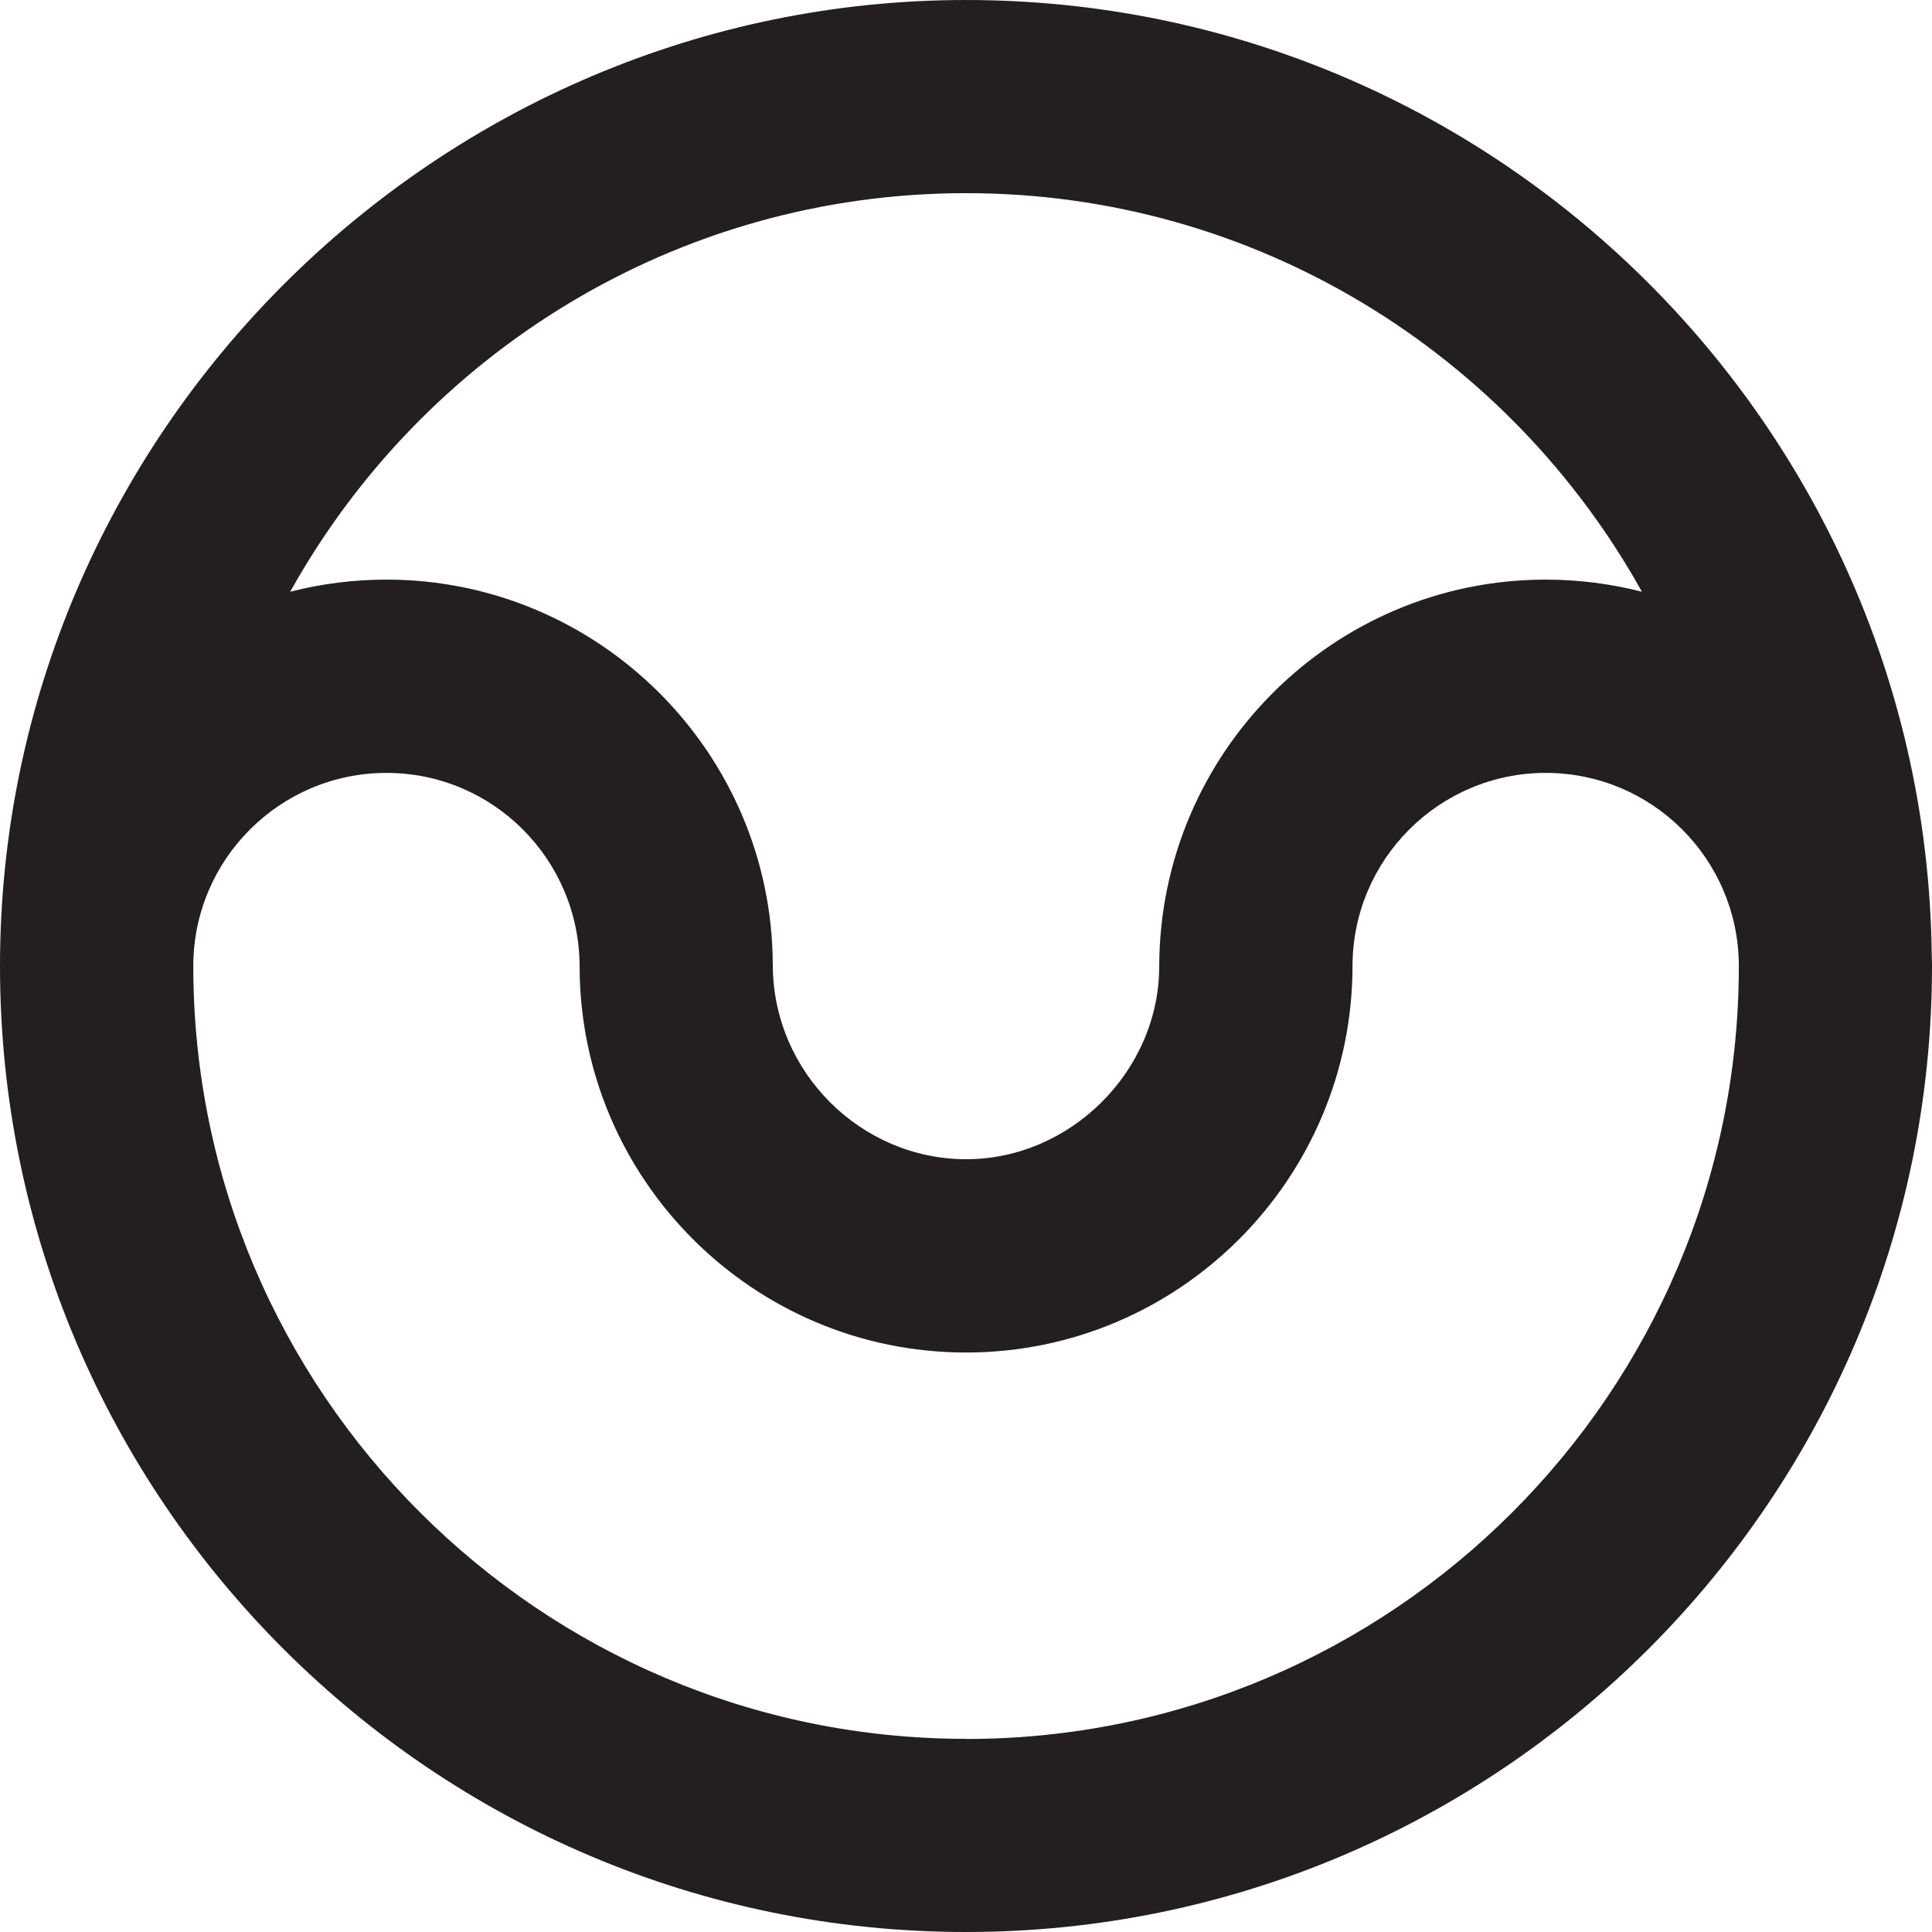
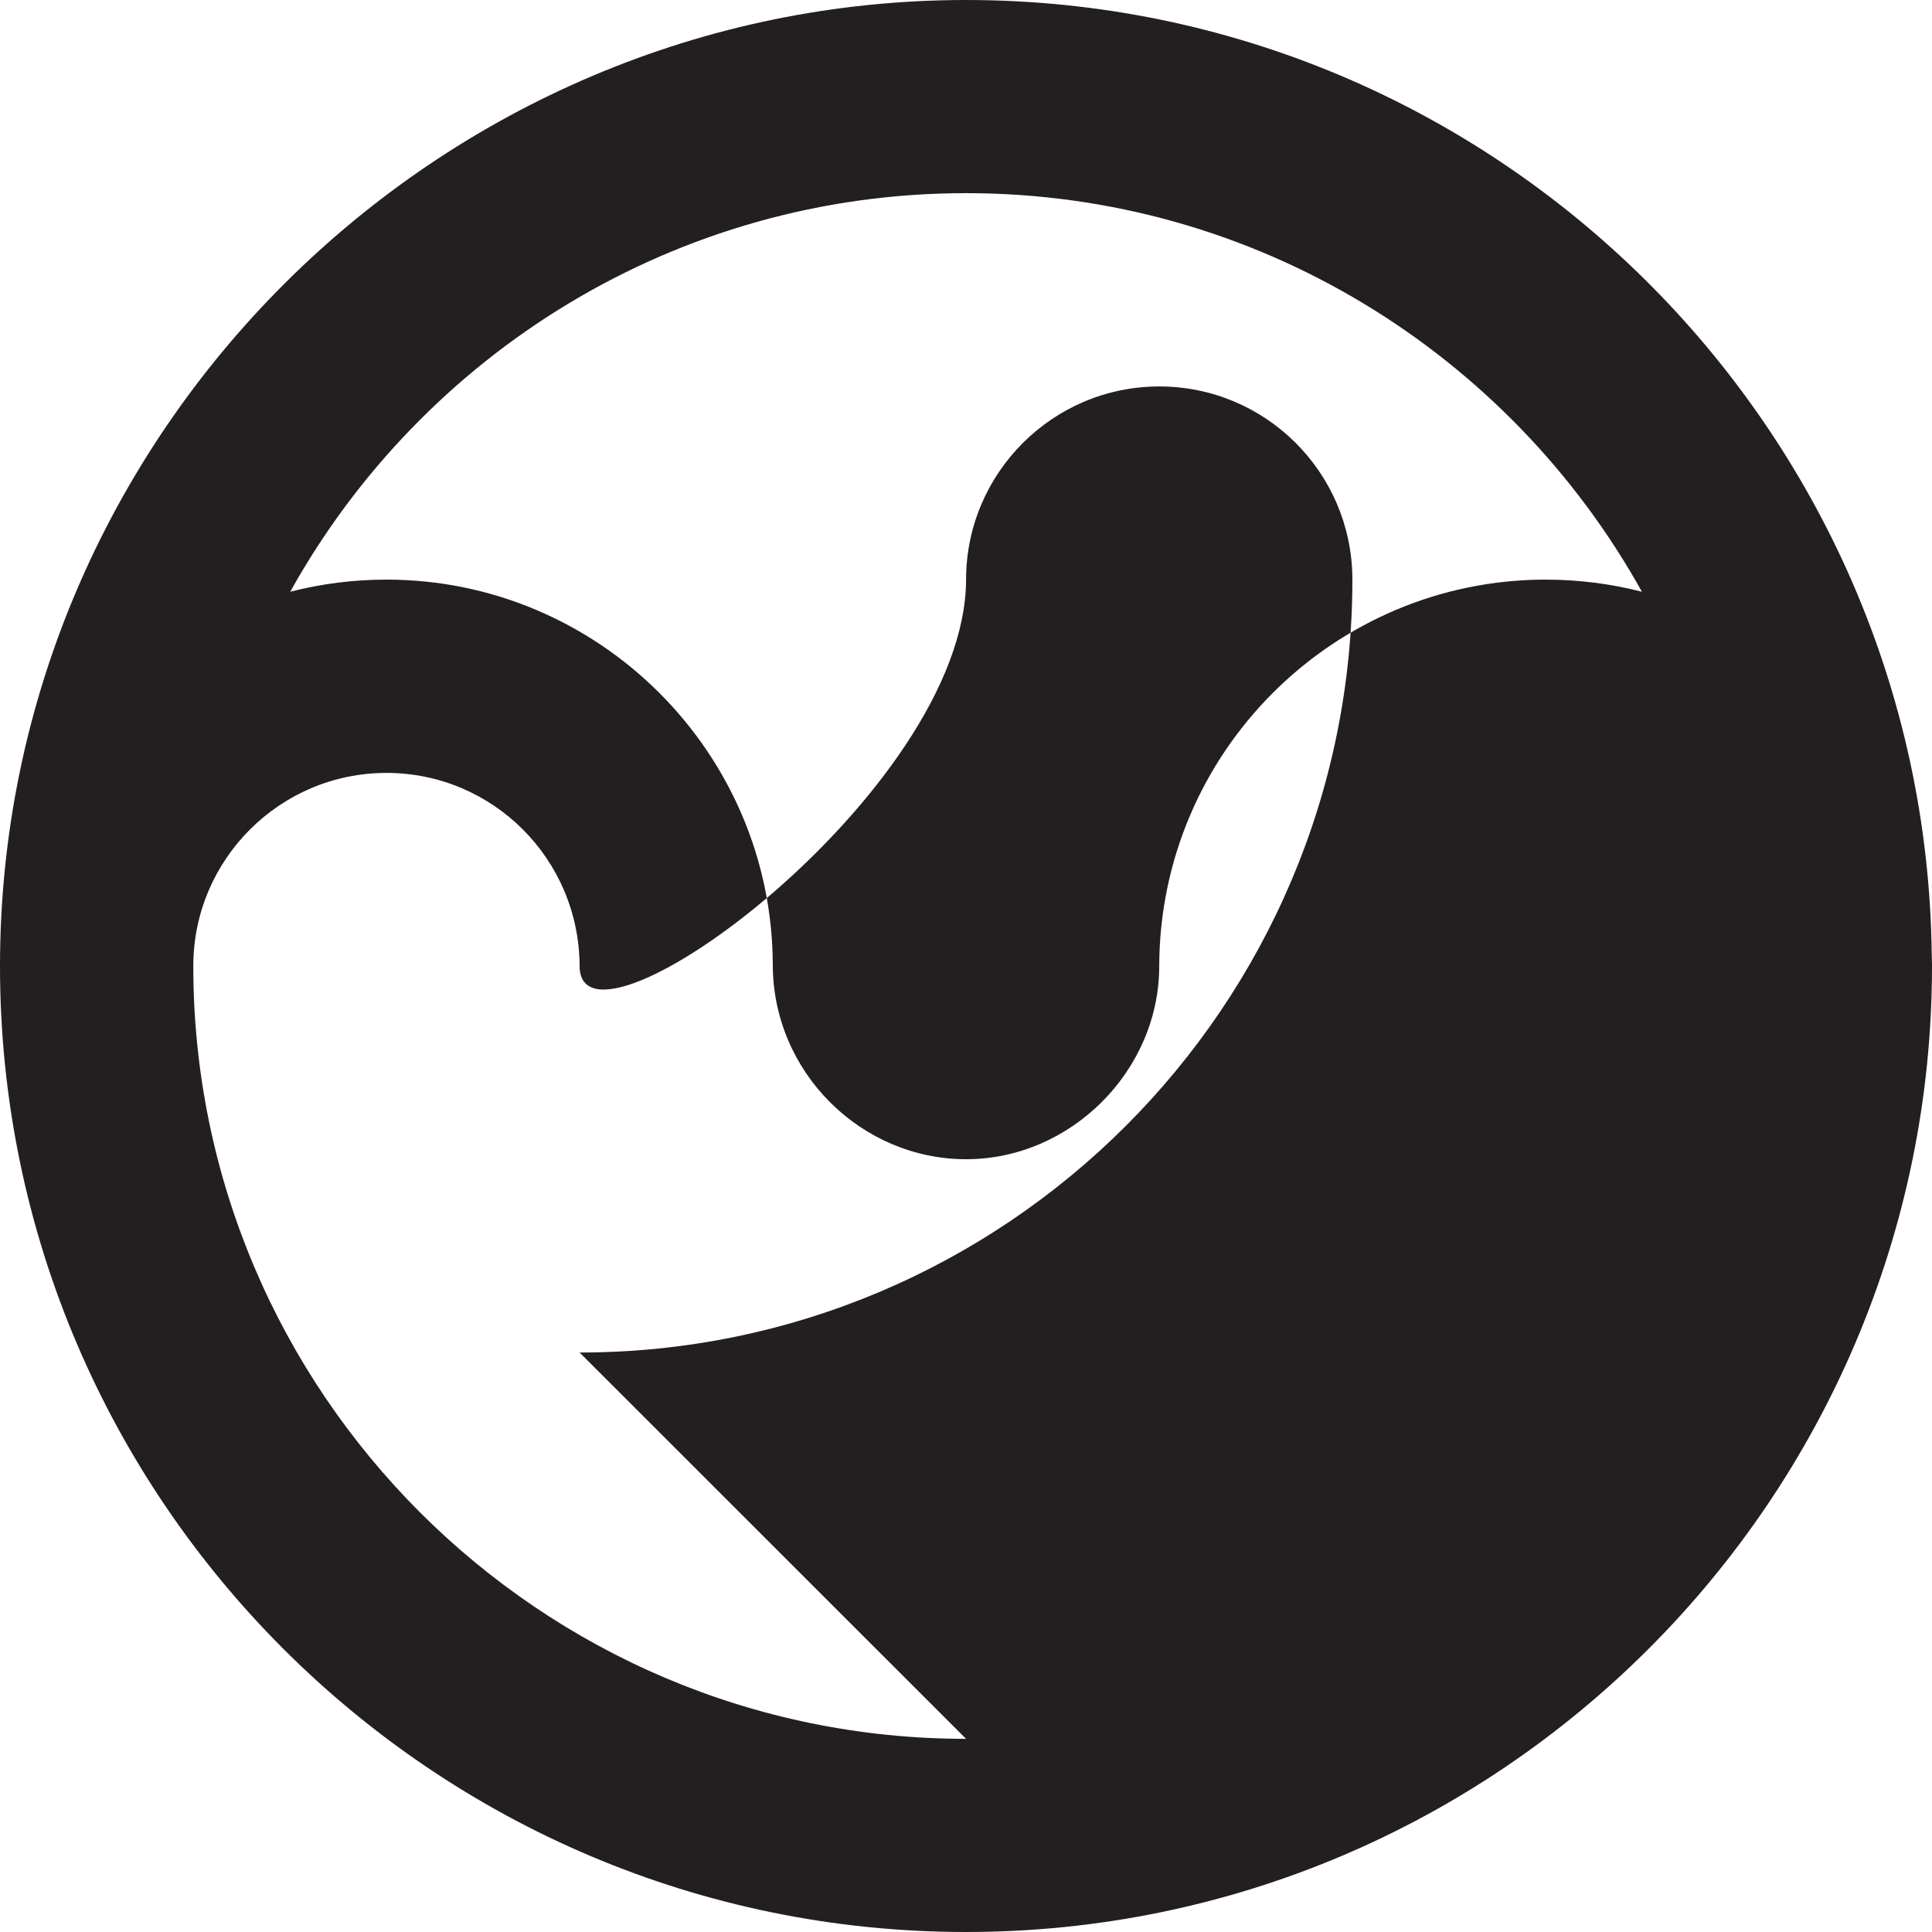
<svg xmlns="http://www.w3.org/2000/svg" id="Layer_2" data-name="Layer 2" viewBox="0 0 141.73 141.73">
  <defs>
    <style>
      .cls-1 {
        fill: #231f20;
        stroke-width: 0px;
      }
    </style>
  </defs>
  <g id="Layer_1-2" data-name="Layer 1">
-     <path class="cls-1" d="M141.73,70.71c0-.25-.02-.49-.02-.74C141.23,31.31,109.64,0,70.87,0S0,31.79,0,70.87c0,0,0,.01,0,.02s0,.02,0,.02h0c.02,39.06,31.81,70.82,70.87,70.82s70.86-31.79,70.86-70.87c0-.05,0-.1,0-.16h0ZM70.87,14.17c21.31,0,39.89,11.82,49.58,29.24-2.26-.58-4.63-.89-7.06-.89-15.59,0-28.31,12.69-28.35,28.35,0,7.68-6.49,14.17-14.17,14.17s-14.18-6.36-14.18-14.29c-.06-15.56-12.77-28.23-28.34-28.23-2.44,0-4.8.31-7.06.89,9.69-17.42,28.27-29.24,49.58-29.24ZM70.87,127.56c-31.26,0-56.69-25.43-56.69-56.69,0-7.82,6.36-14.17,14.17-14.17s14.14,6.33,14.17,14.17c0,15.63,12.72,28.35,28.35,28.35s28.35-12.72,28.35-28.38c.02-7.8,6.37-14.14,14.17-14.14s14.09,6.29,14.17,14.03c0,.05,0,.1,0,.15,0,31.26-25.43,56.69-56.69,56.69Z" />
+     <path class="cls-1" d="M141.73,70.71c0-.25-.02-.49-.02-.74C141.23,31.31,109.64,0,70.87,0S0,31.79,0,70.87c0,0,0,.01,0,.02s0,.02,0,.02h0c.02,39.06,31.81,70.82,70.87,70.82s70.86-31.79,70.86-70.87c0-.05,0-.1,0-.16h0ZM70.87,14.17c21.31,0,39.89,11.82,49.58,29.24-2.26-.58-4.63-.89-7.06-.89-15.59,0-28.31,12.69-28.35,28.35,0,7.68-6.49,14.17-14.17,14.17s-14.18-6.36-14.18-14.29c-.06-15.56-12.77-28.23-28.34-28.23-2.44,0-4.8.31-7.06.89,9.69-17.42,28.27-29.24,49.58-29.24ZM70.87,127.56c-31.26,0-56.69-25.43-56.69-56.69,0-7.82,6.36-14.17,14.17-14.17s14.14,6.33,14.17,14.17s28.35-12.72,28.35-28.38c.02-7.8,6.37-14.14,14.17-14.14s14.09,6.29,14.17,14.03c0,.05,0,.1,0,.15,0,31.26-25.43,56.69-56.69,56.69Z" />
  </g>
</svg>